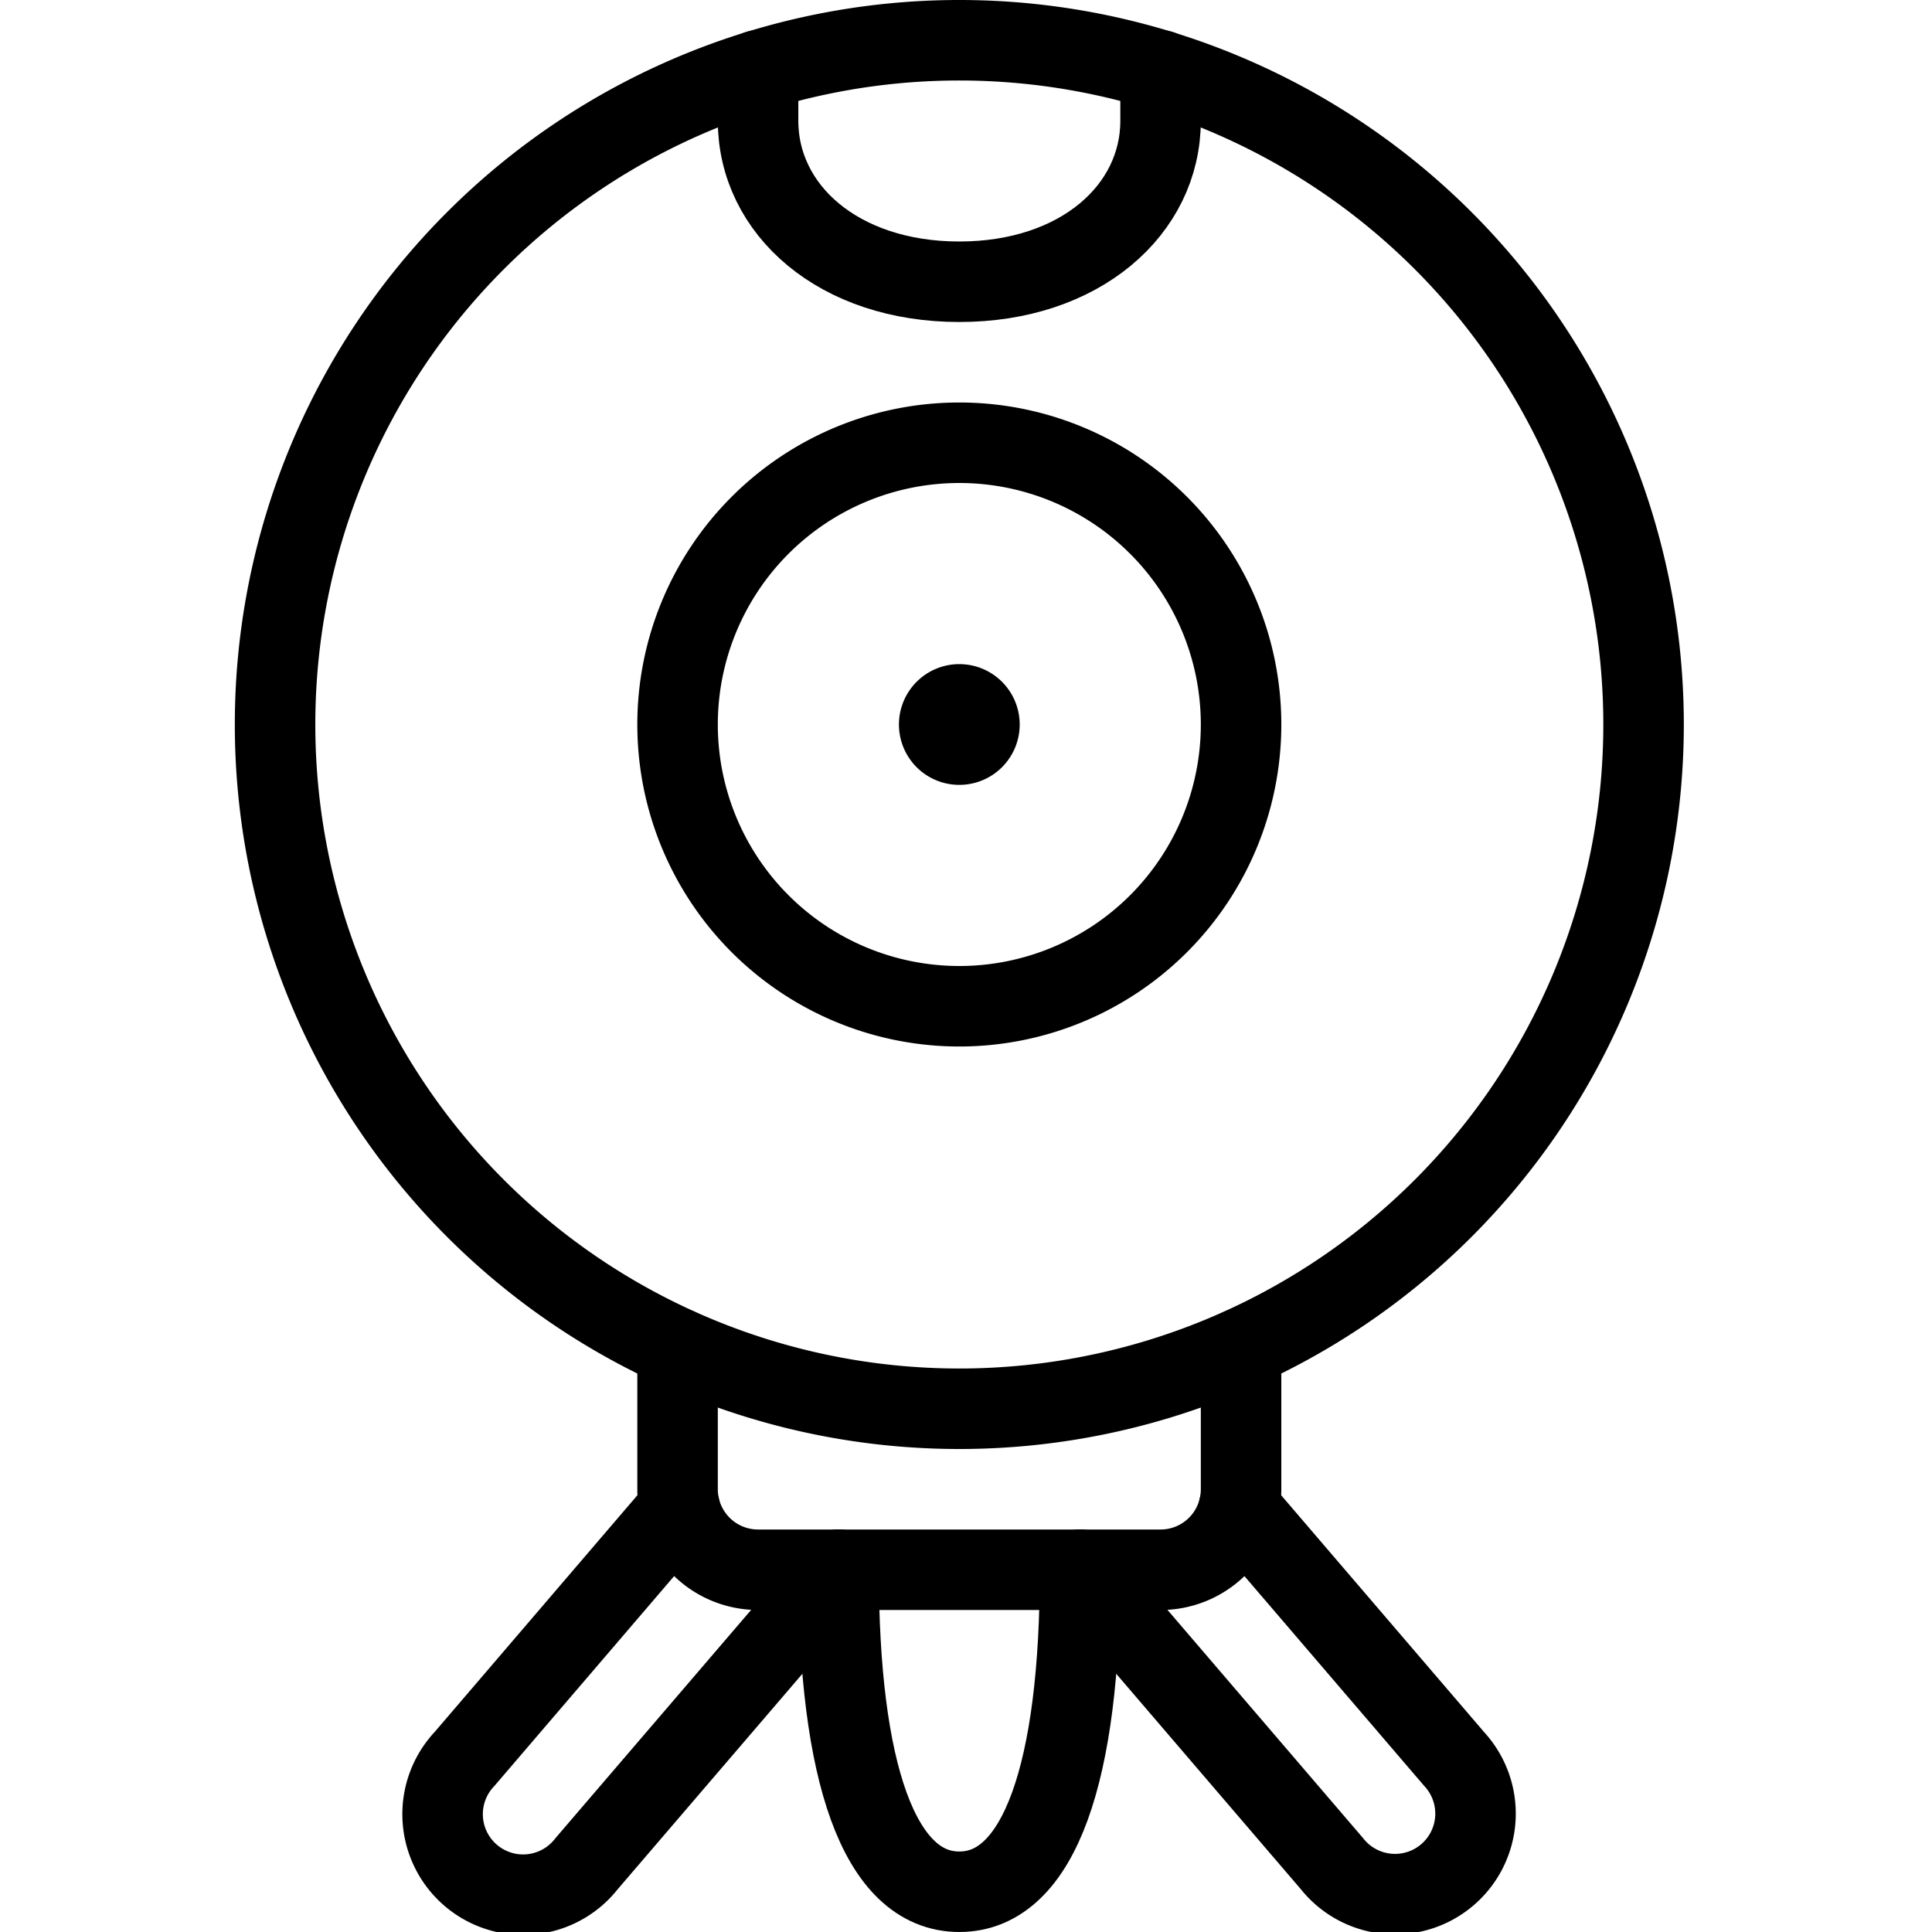
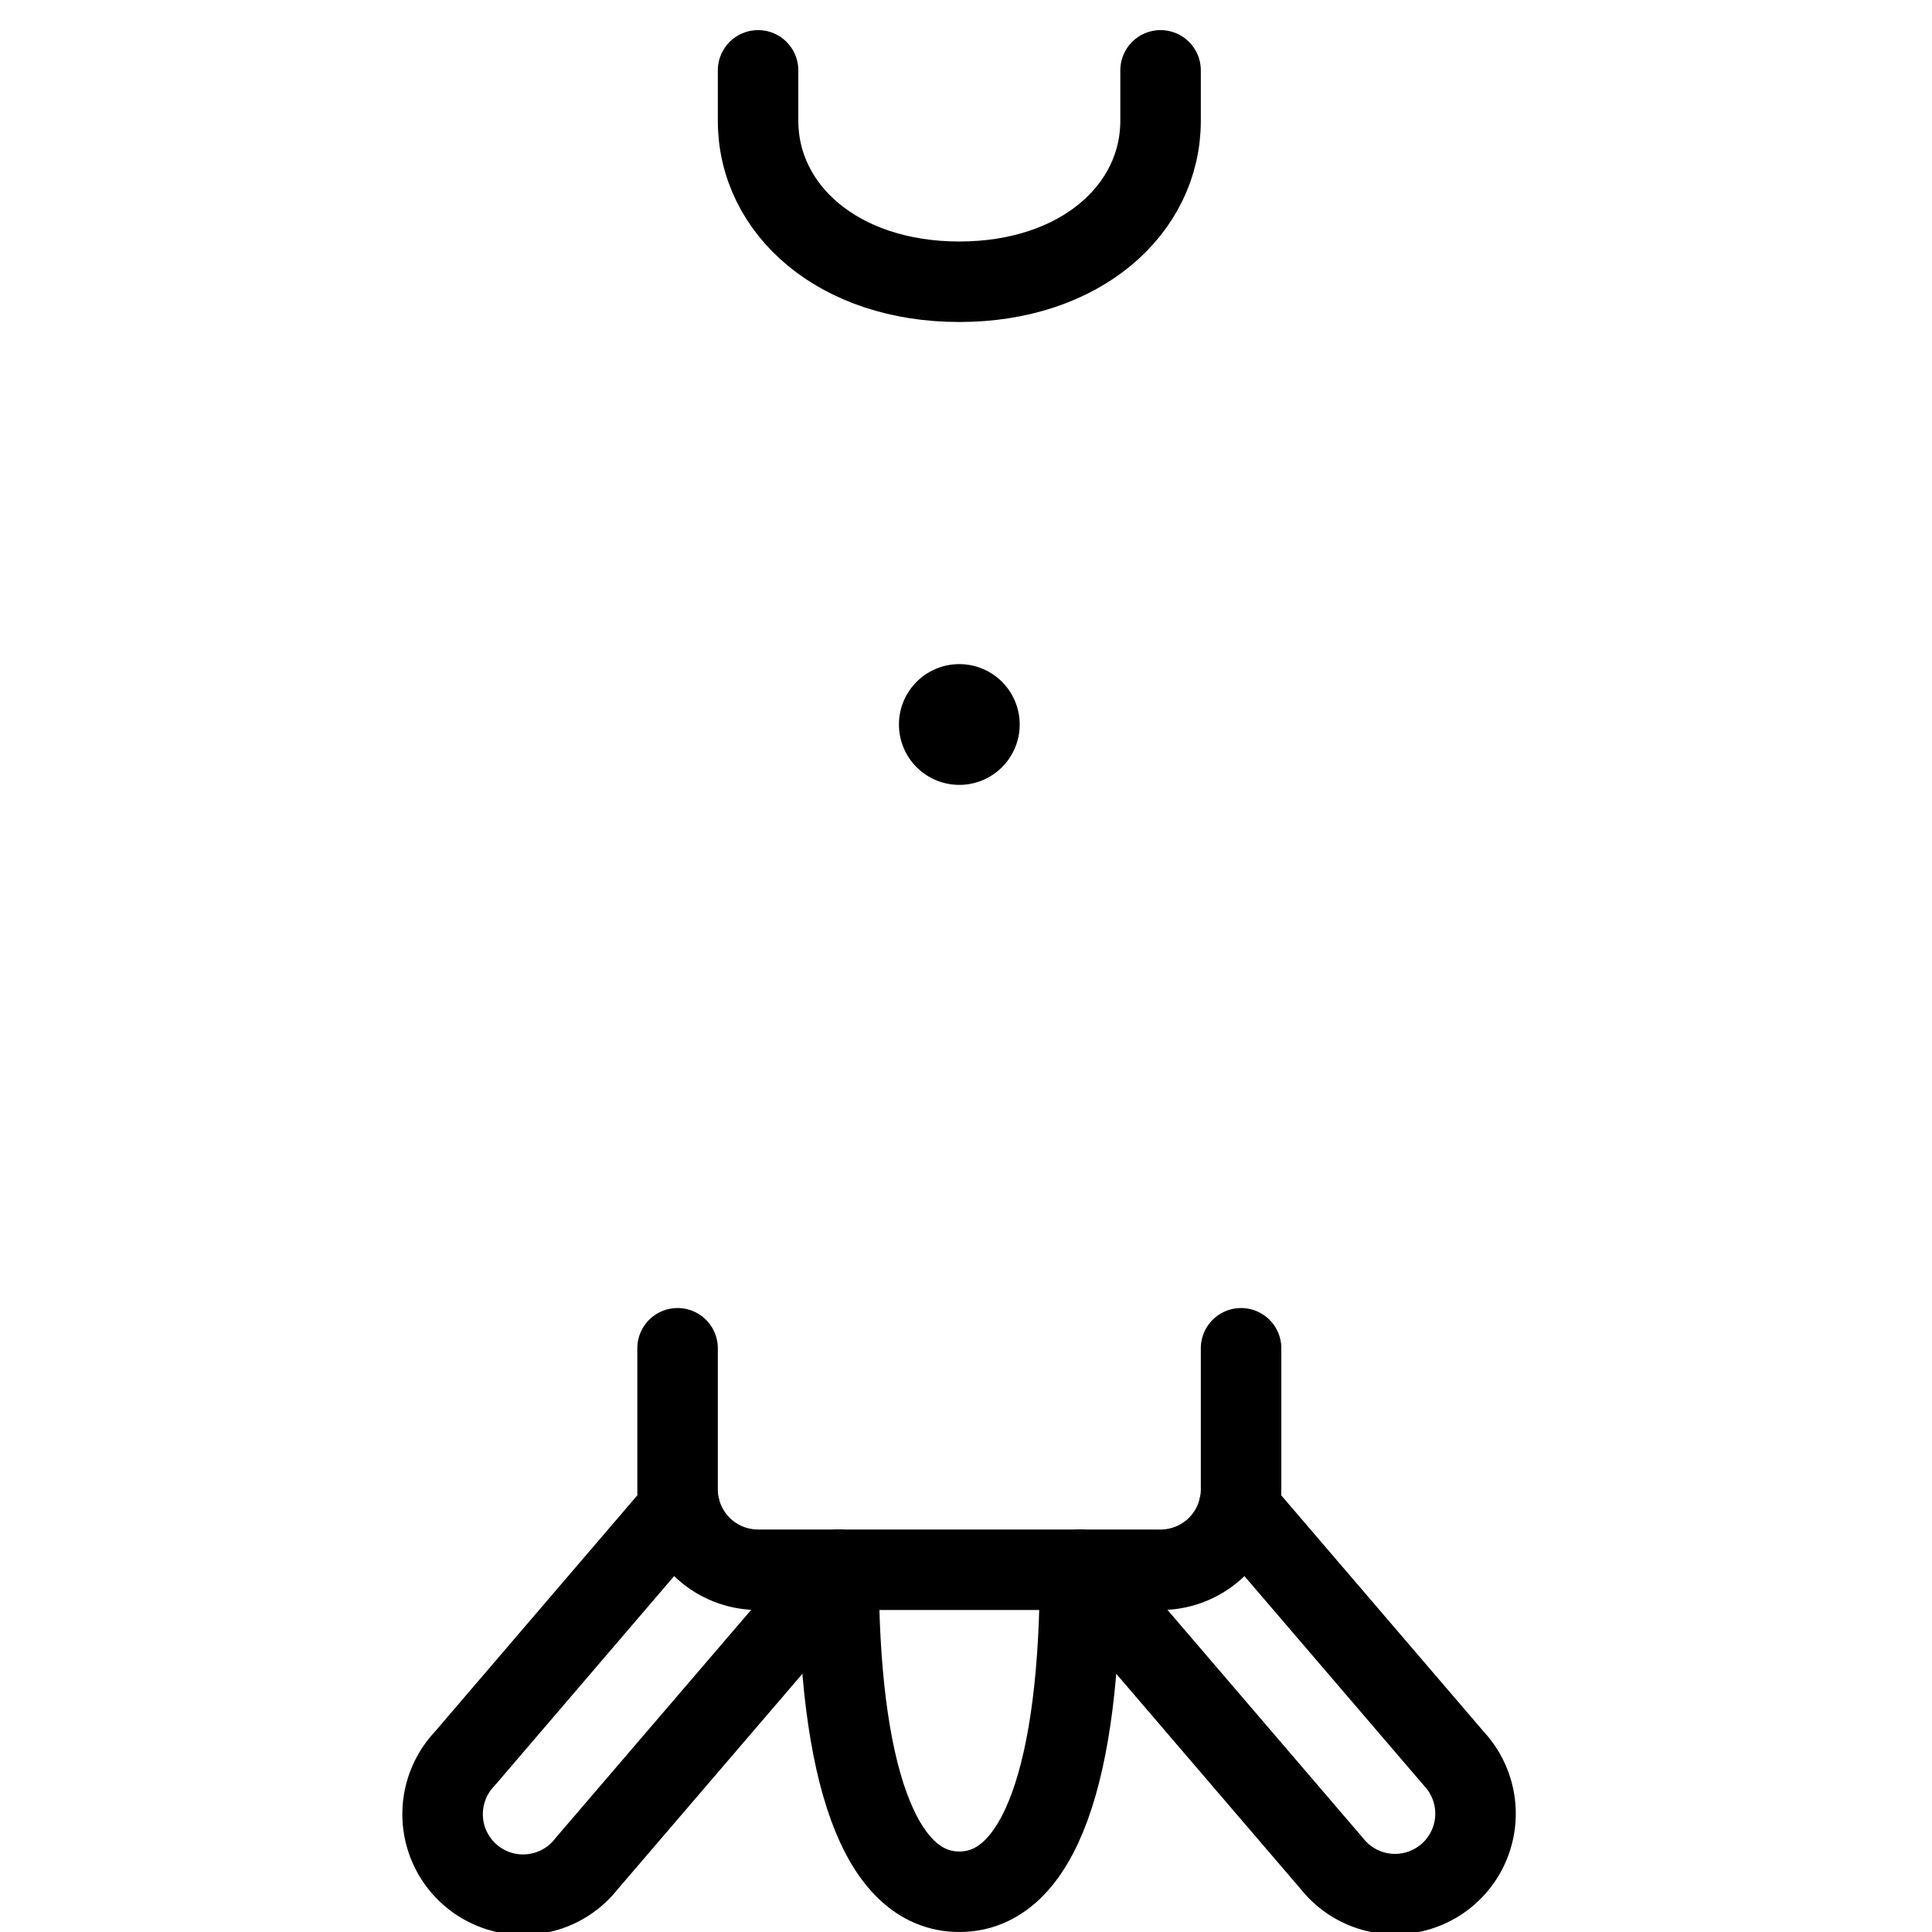
<svg xmlns="http://www.w3.org/2000/svg" viewBox="0 0 24 24">
  <g transform="matrix(1,0,0,1,0,0)">
    <path d="M10.417,19.5l-3.13,3.651a1,1,0,1,1-1.517-1.3L8.443,18.73" fill="none" stroke="#000000" stroke-linecap="round" stroke-linejoin="round" />
    <path d="M13.417,19.5l3.129,3.651a1,1,0,1,0,1.518-1.3L15.39,18.73" fill="none" stroke="#000000" stroke-linecap="round" stroke-linejoin="round" />
    <path d="M13.417,19.5c0,2.5-.5,4-1.5,4s-1.5-1.5-1.5-4" fill="none" stroke="#000000" stroke-linecap="round" stroke-linejoin="round" />
    <path d="M8.417,16.749V18.5a1,1,0,0,0,1,1h5a1,1,0,0,0,1-1V16.749" fill="none" stroke="#000000" stroke-linecap="round" stroke-linejoin="round" />
-     <path d="M3.417 9.000 A8.500 8.500 0 1 0 20.417 9.000 A8.500 8.500 0 1 0 3.417 9.000 Z" fill="none" stroke="#000000" stroke-linecap="round" stroke-linejoin="round" />
    <path d="M11.917,8.75a.25.25,0,1,1-.25.25.25.25,0,0,1,.25-.25" fill="none" stroke="#000000" stroke-linecap="round" stroke-linejoin="round" />
-     <path d="M8.417 9.000 A3.500 3.500 0 1 0 15.417 9.000 A3.500 3.500 0 1 0 8.417 9.000 Z" fill="none" stroke="#000000" stroke-linecap="round" stroke-linejoin="round" />
    <path d="M9.417.874V1.5c0,1.105,1,2,2.5,2s2.5-.895,2.5-2V.874" fill="none" stroke="#000000" stroke-linecap="round" stroke-linejoin="round" />
  </g>
</svg>